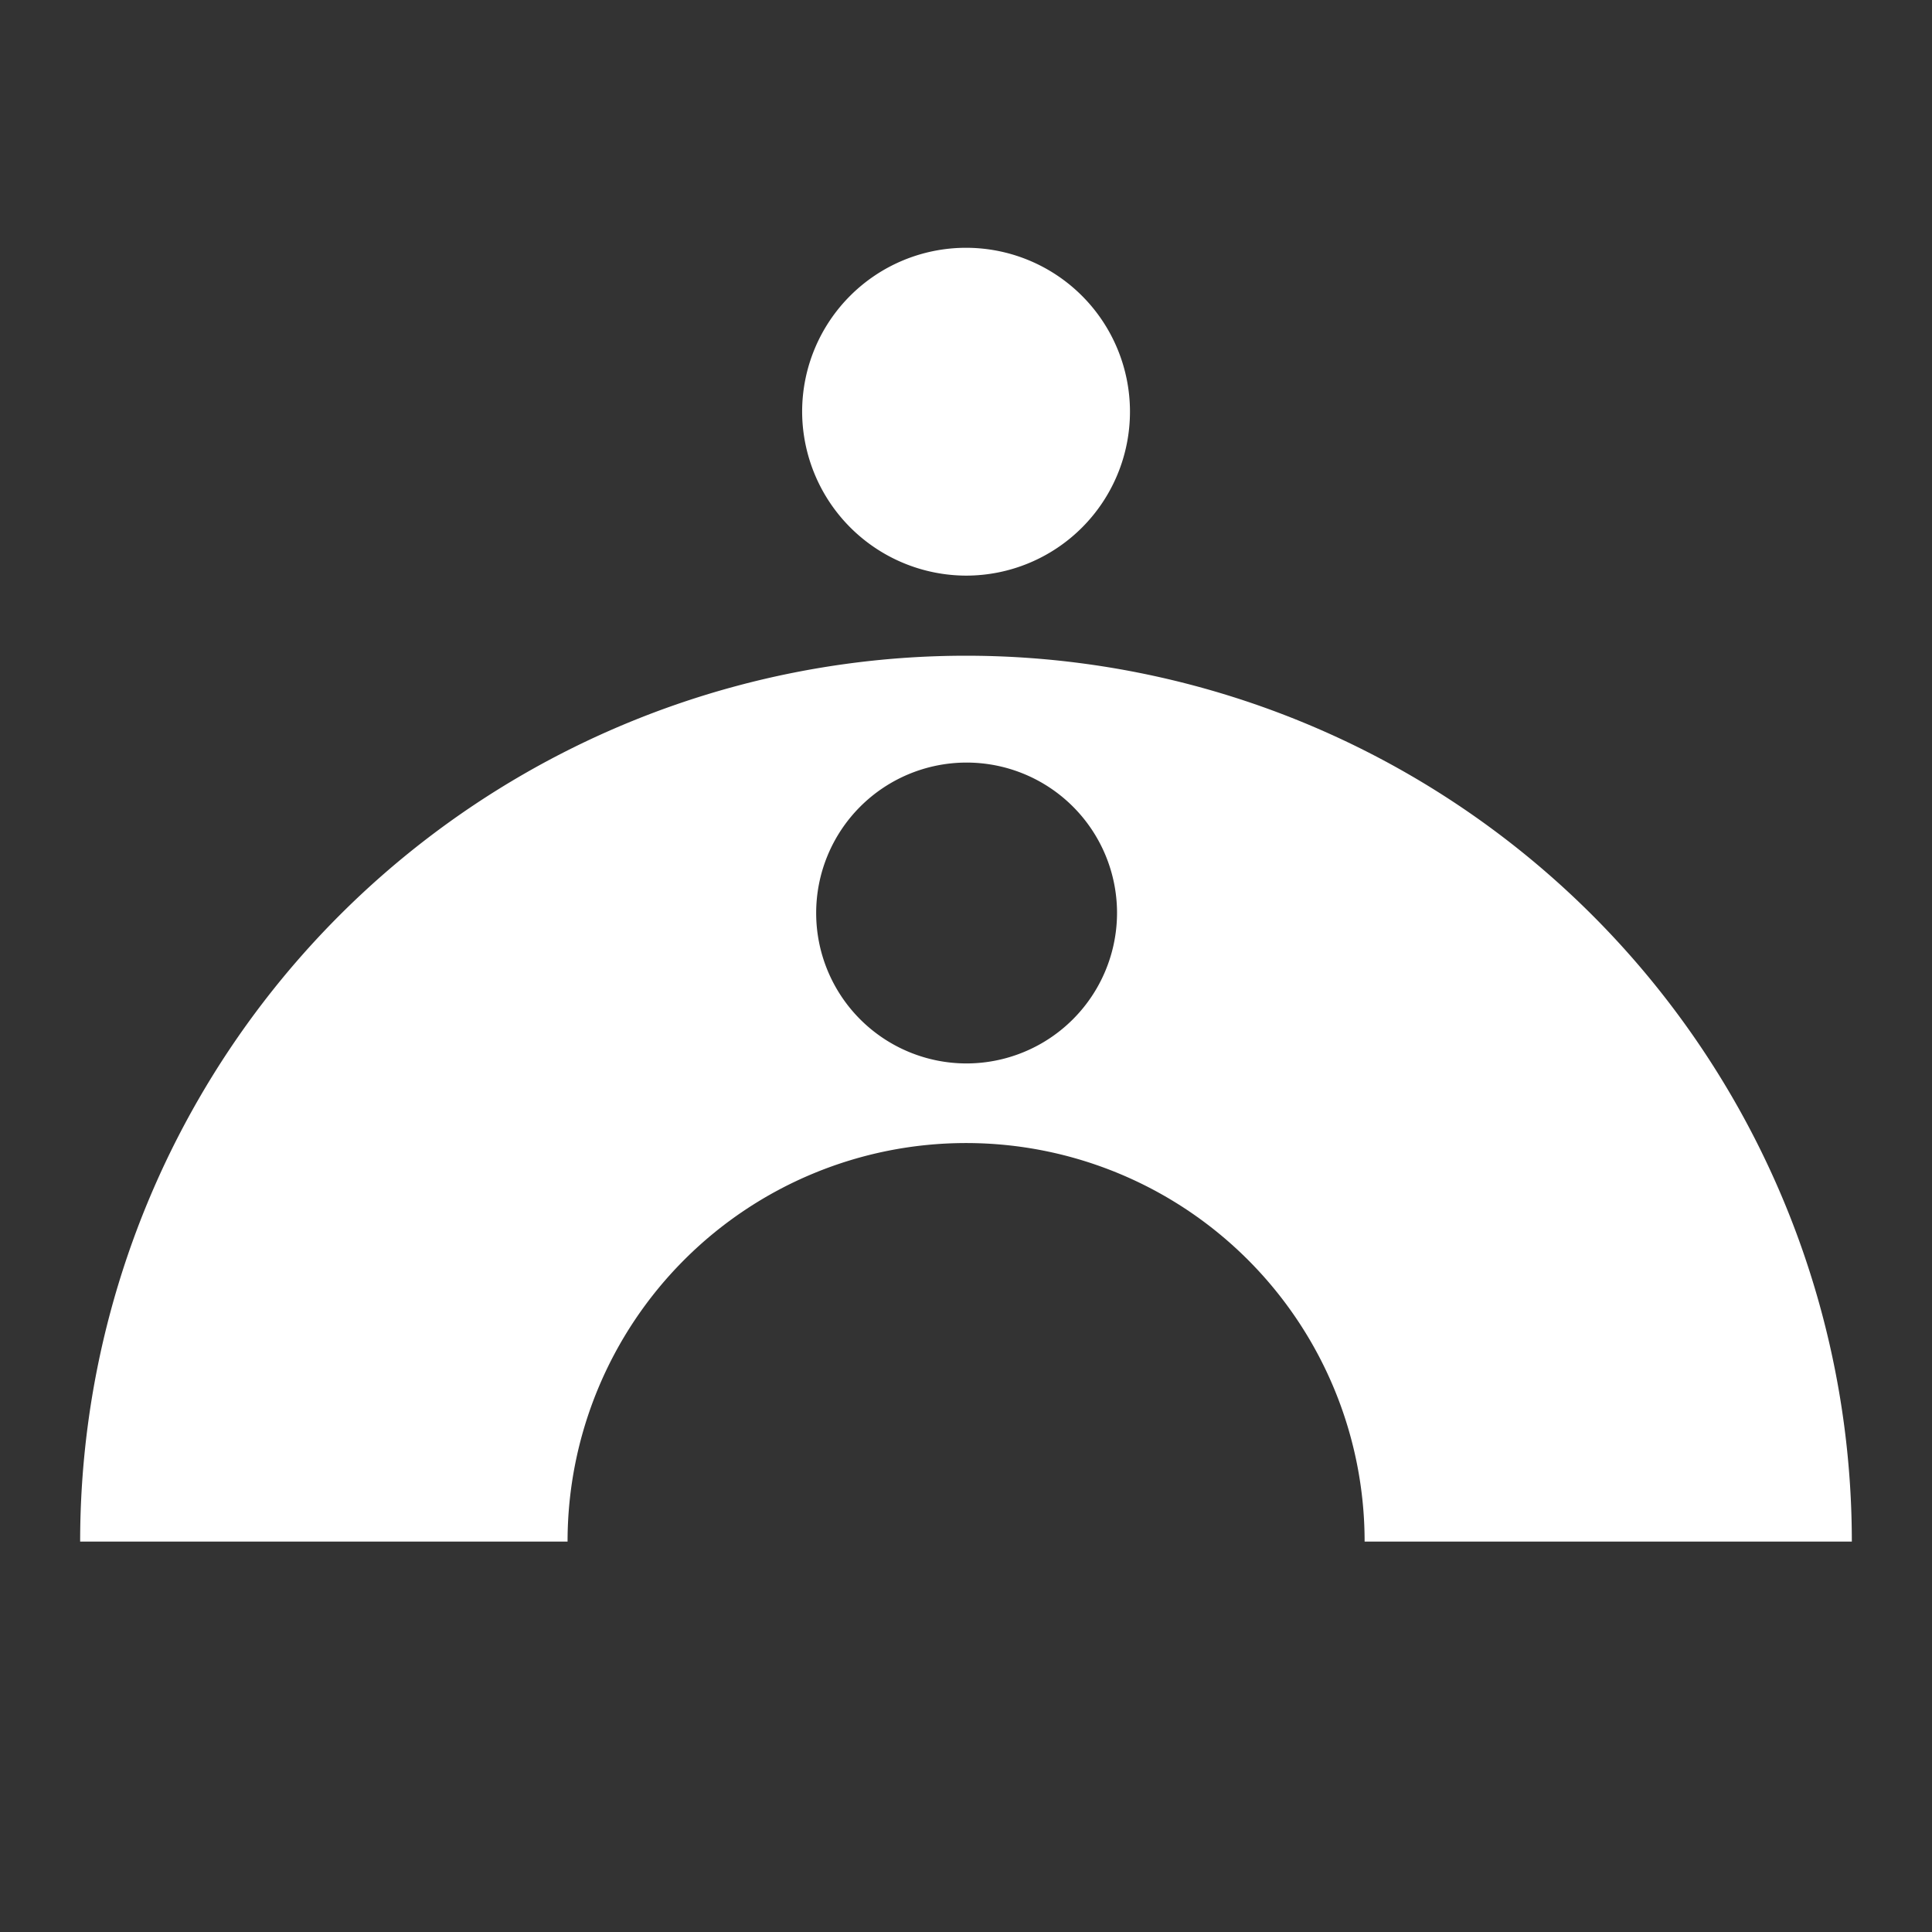
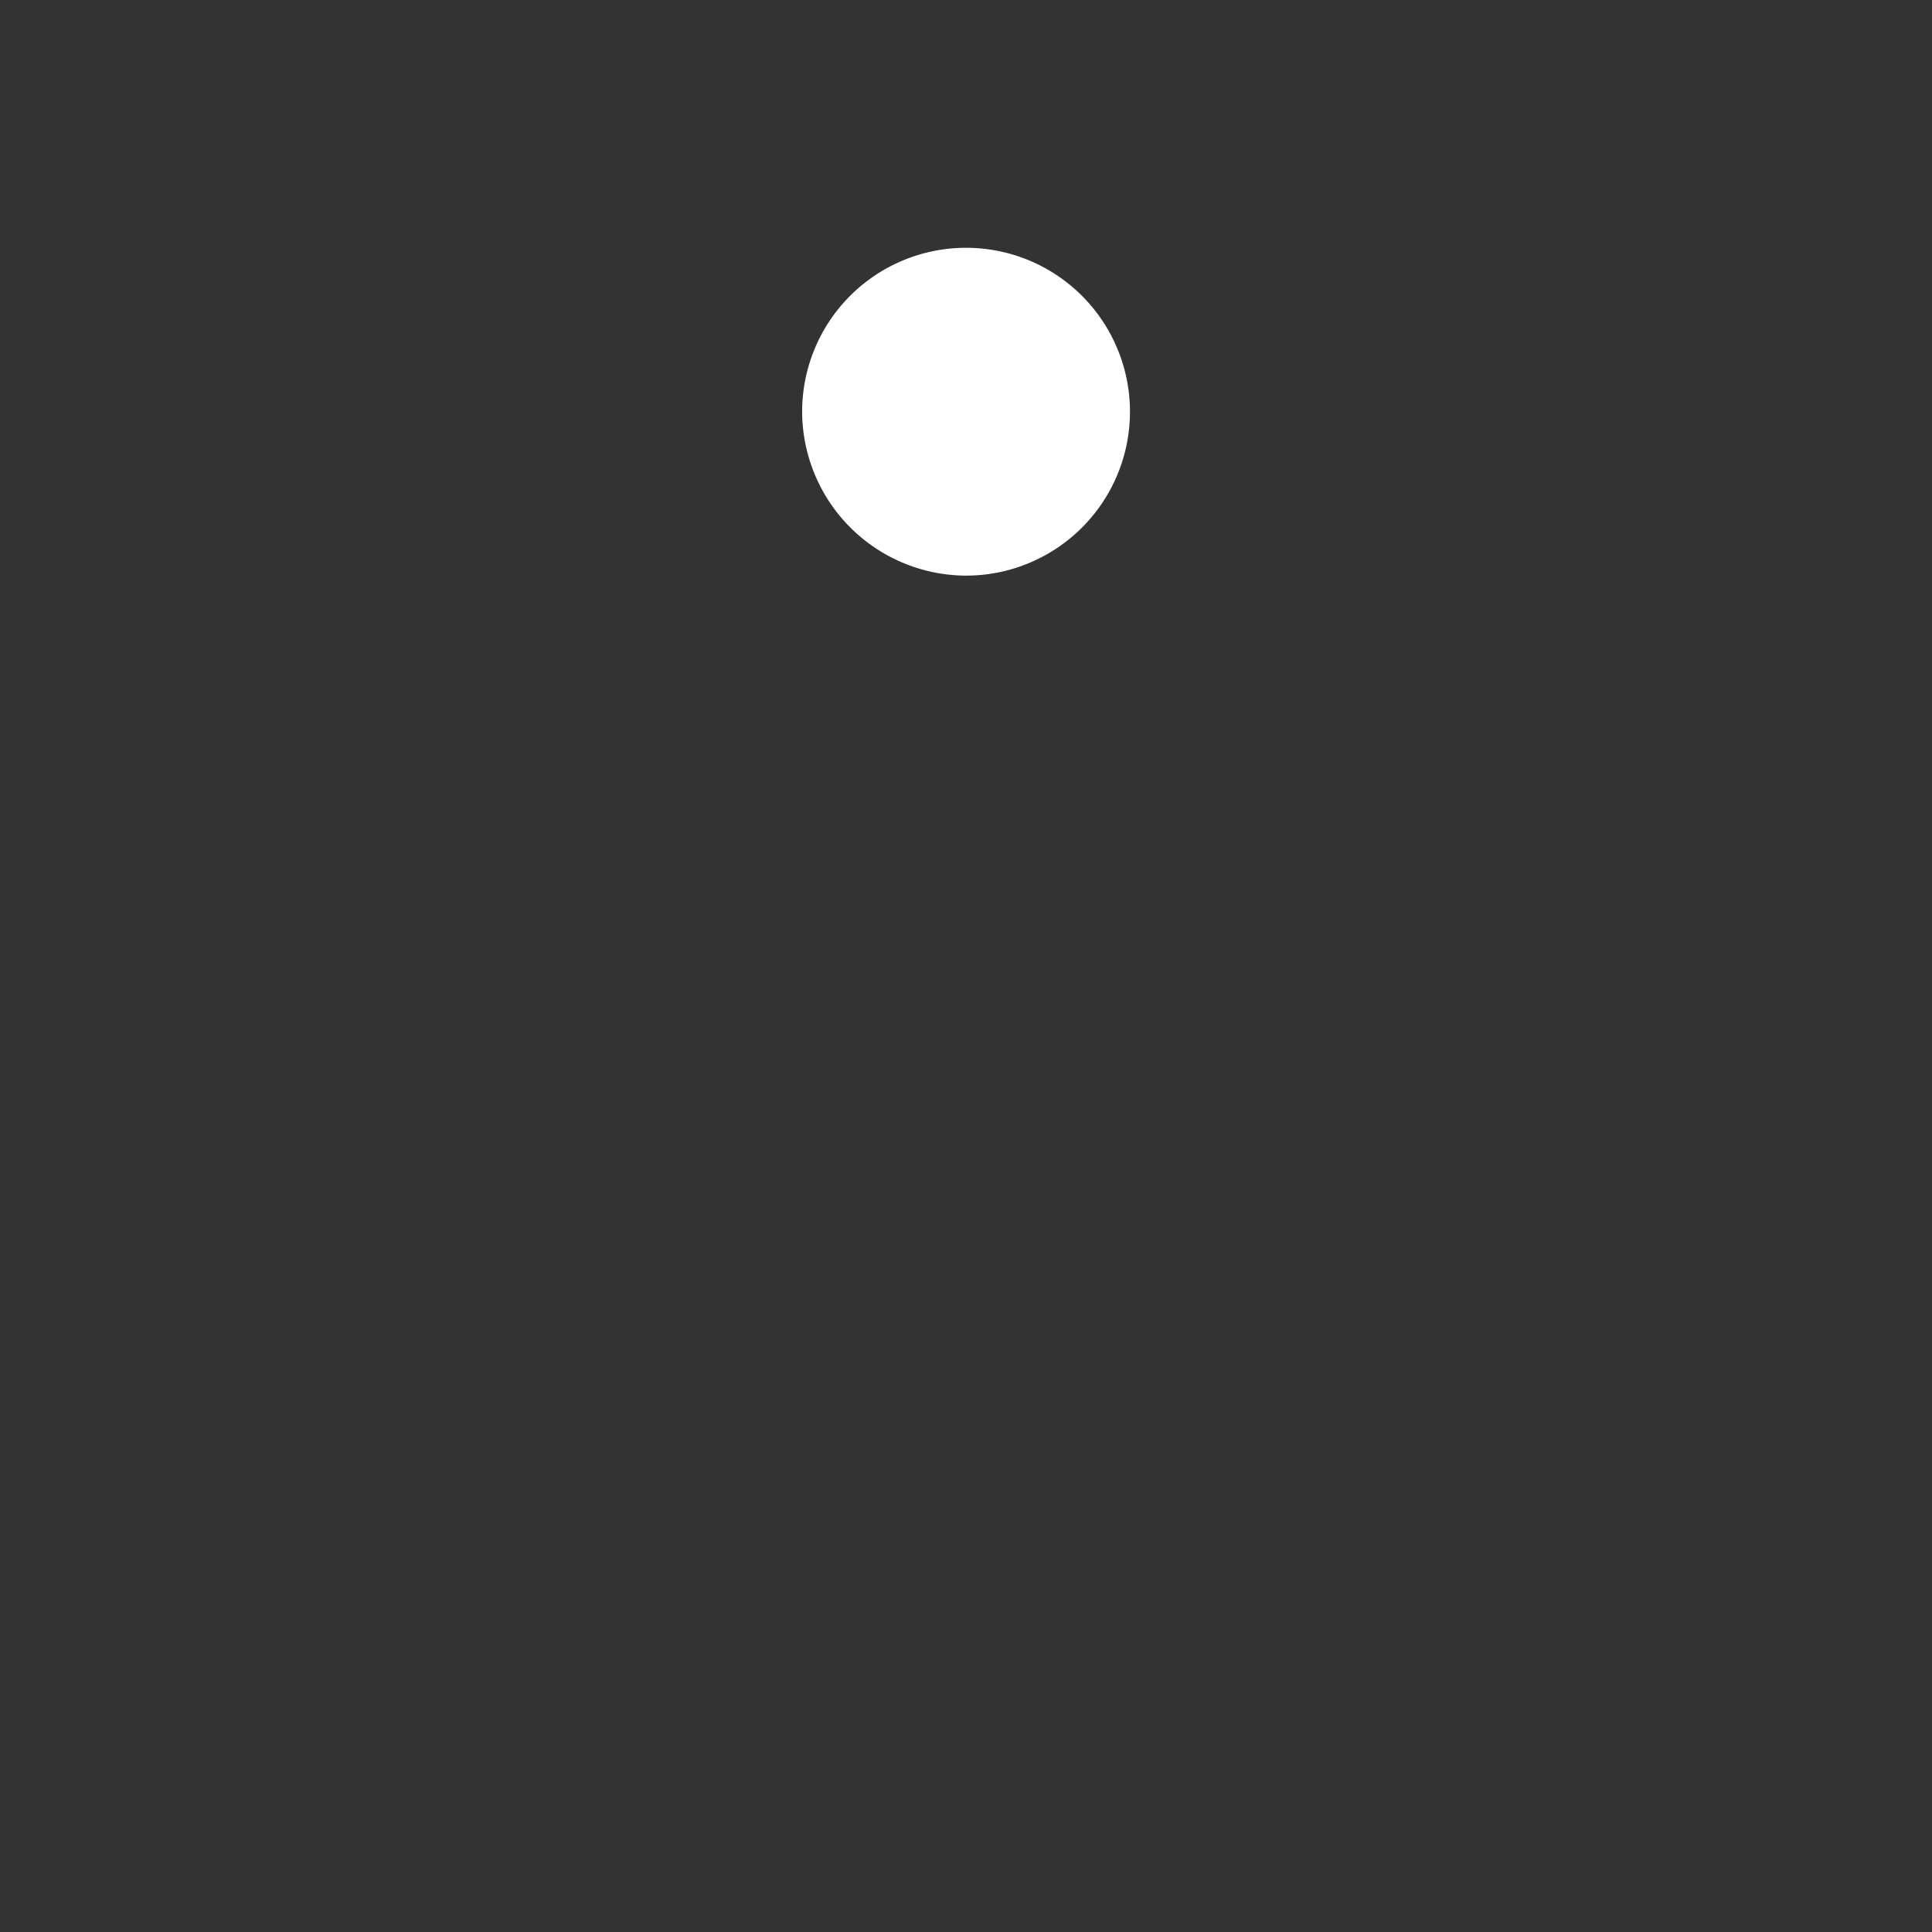
<svg xmlns="http://www.w3.org/2000/svg" width="109.048" height="109.048" viewBox="0 0 109.048 109.048">
  <rect x="0" y="0" width="109.048" height="109.048" fill="#333333" stroke="none" />
  <title>アセット 12</title>
  <g id="レイヤー_2" data-name="レイヤー 2">
    <g id="レイヤー_4" data-name="レイヤー 4">
      <path d="M54.549,32.49a9.252,9.252,0,1,0-9.274-9.252A9.281,9.281,0,0,0,54.549,32.49Z" fill="#fff" />
-       <path d="M54.515,37.011a50.005,50.005,0,0,0-49.991,50H32.035a22.494,22.494,0,0,1,44.988,0h27.5A50.006,50.006,0,0,0,54.515,37.011Zm.034,23.013a8.491,8.491,0,1,1,8.5-8.53A8.506,8.506,0,0,1,54.549,60.024Z" fill="#fff" />
      <rect width="109.048" height="109.048" fill="none" />
    </g>
  </g>
</svg>